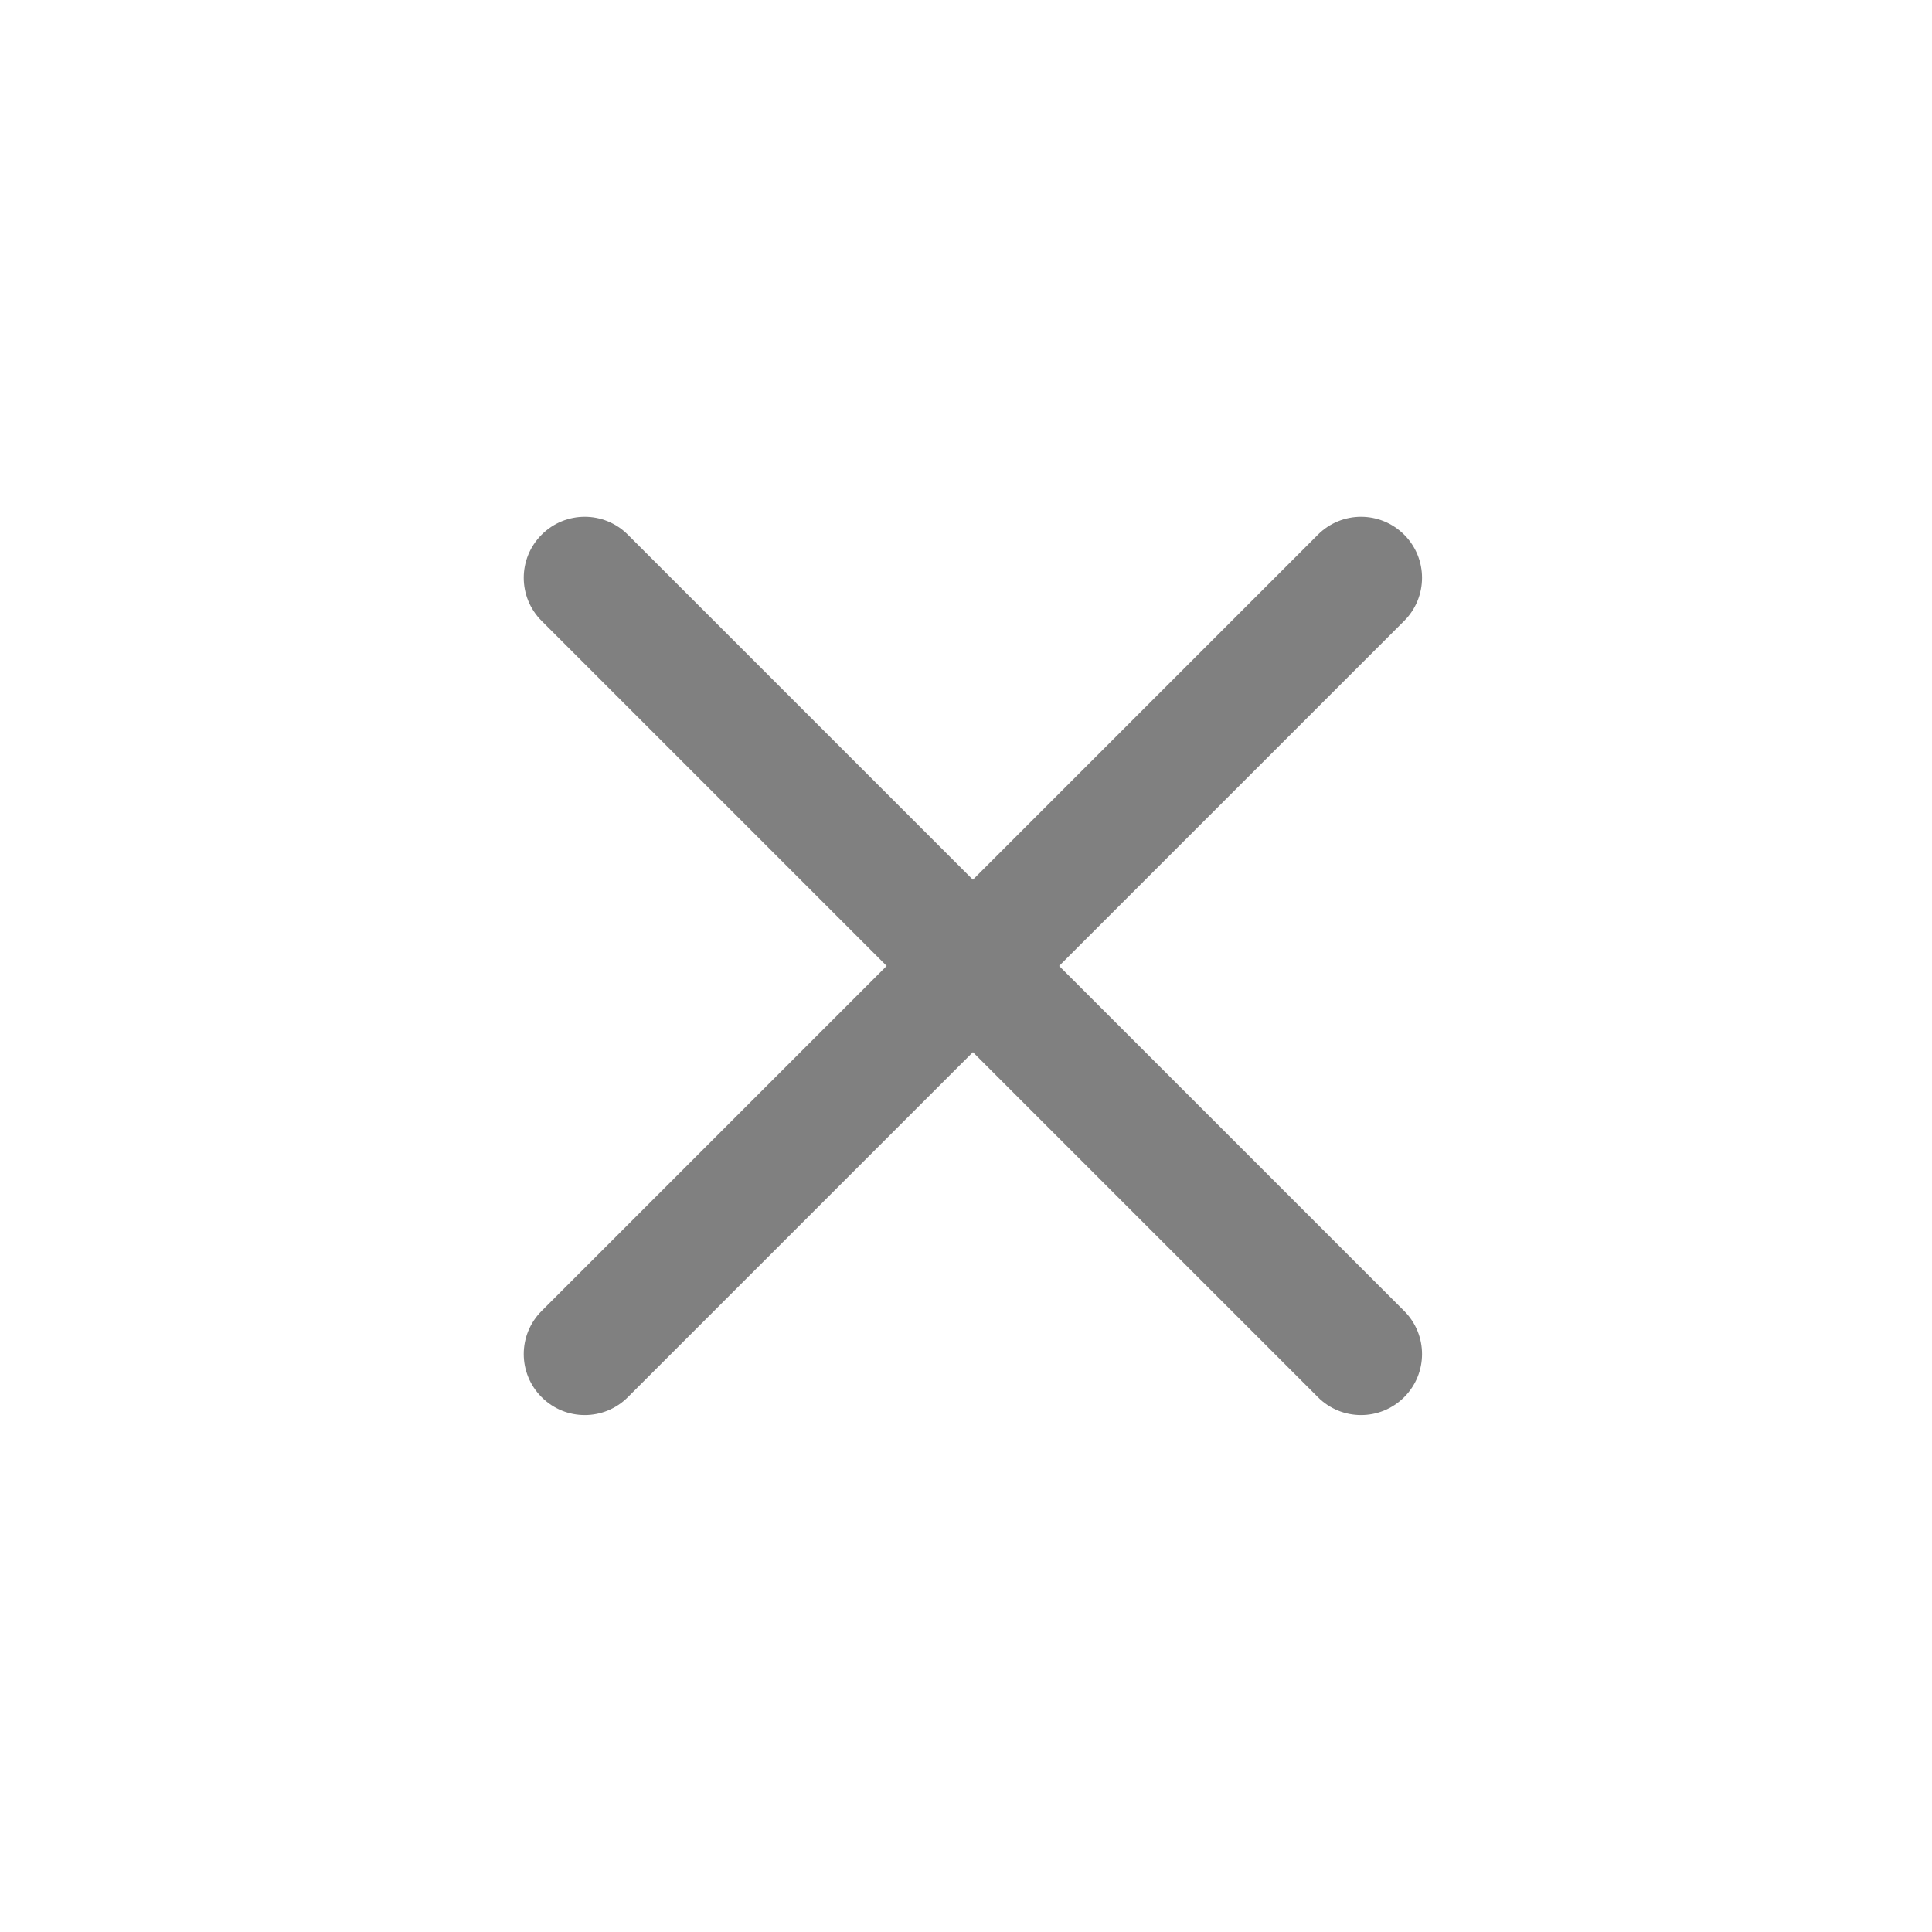
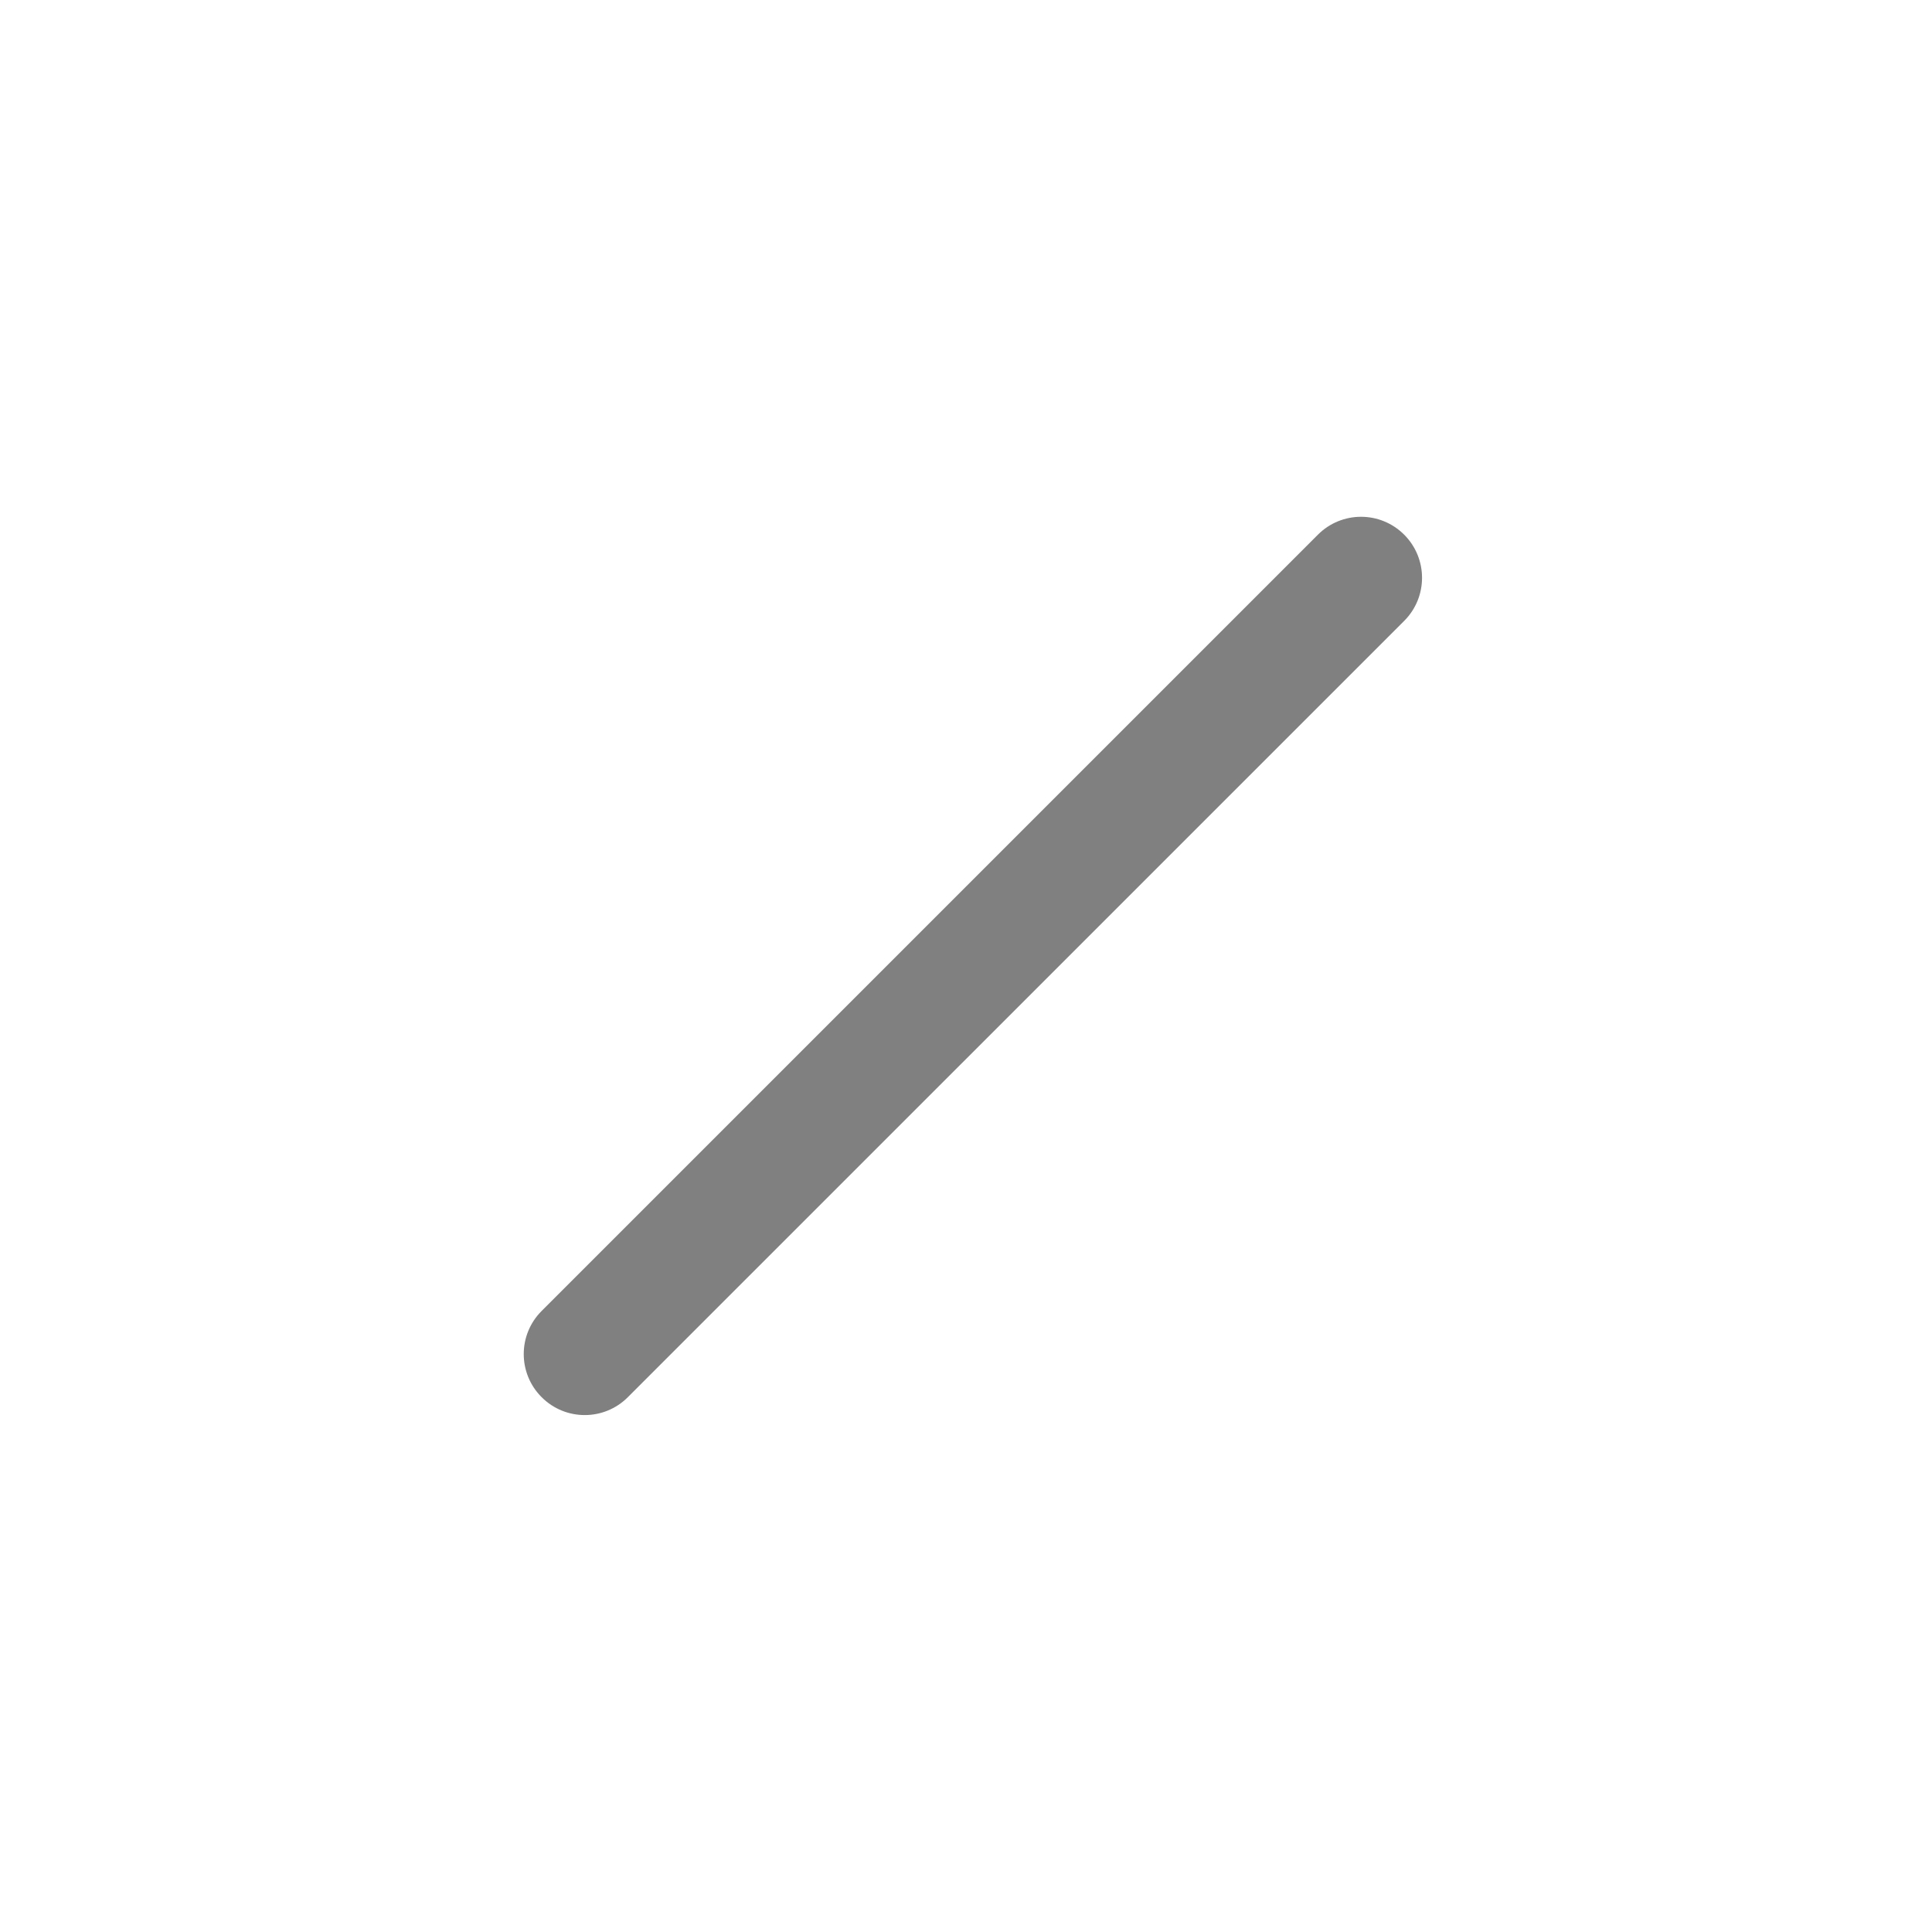
<svg xmlns="http://www.w3.org/2000/svg" width="40" height="40" viewBox="0 0 40 40" fill="none">
  <path d="M27.286 11.07C27.779 10.576 28.578 10.576 29.072 11.07C29.565 11.563 29.565 12.362 29.072 12.855L12.999 28.927C12.506 29.421 11.707 29.421 11.214 28.927C10.72 28.434 10.72 27.635 11.214 27.142L27.286 11.07Z" fill="#808080" />
-   <path d="M29.072 27.142C29.565 27.635 29.565 28.434 29.072 28.927C28.578 29.421 27.779 29.421 27.286 28.927L11.214 12.855C10.72 12.362 10.72 11.563 11.214 11.07C11.707 10.576 12.506 10.576 12.999 11.07L29.072 27.142Z" fill="#808080" />
</svg>